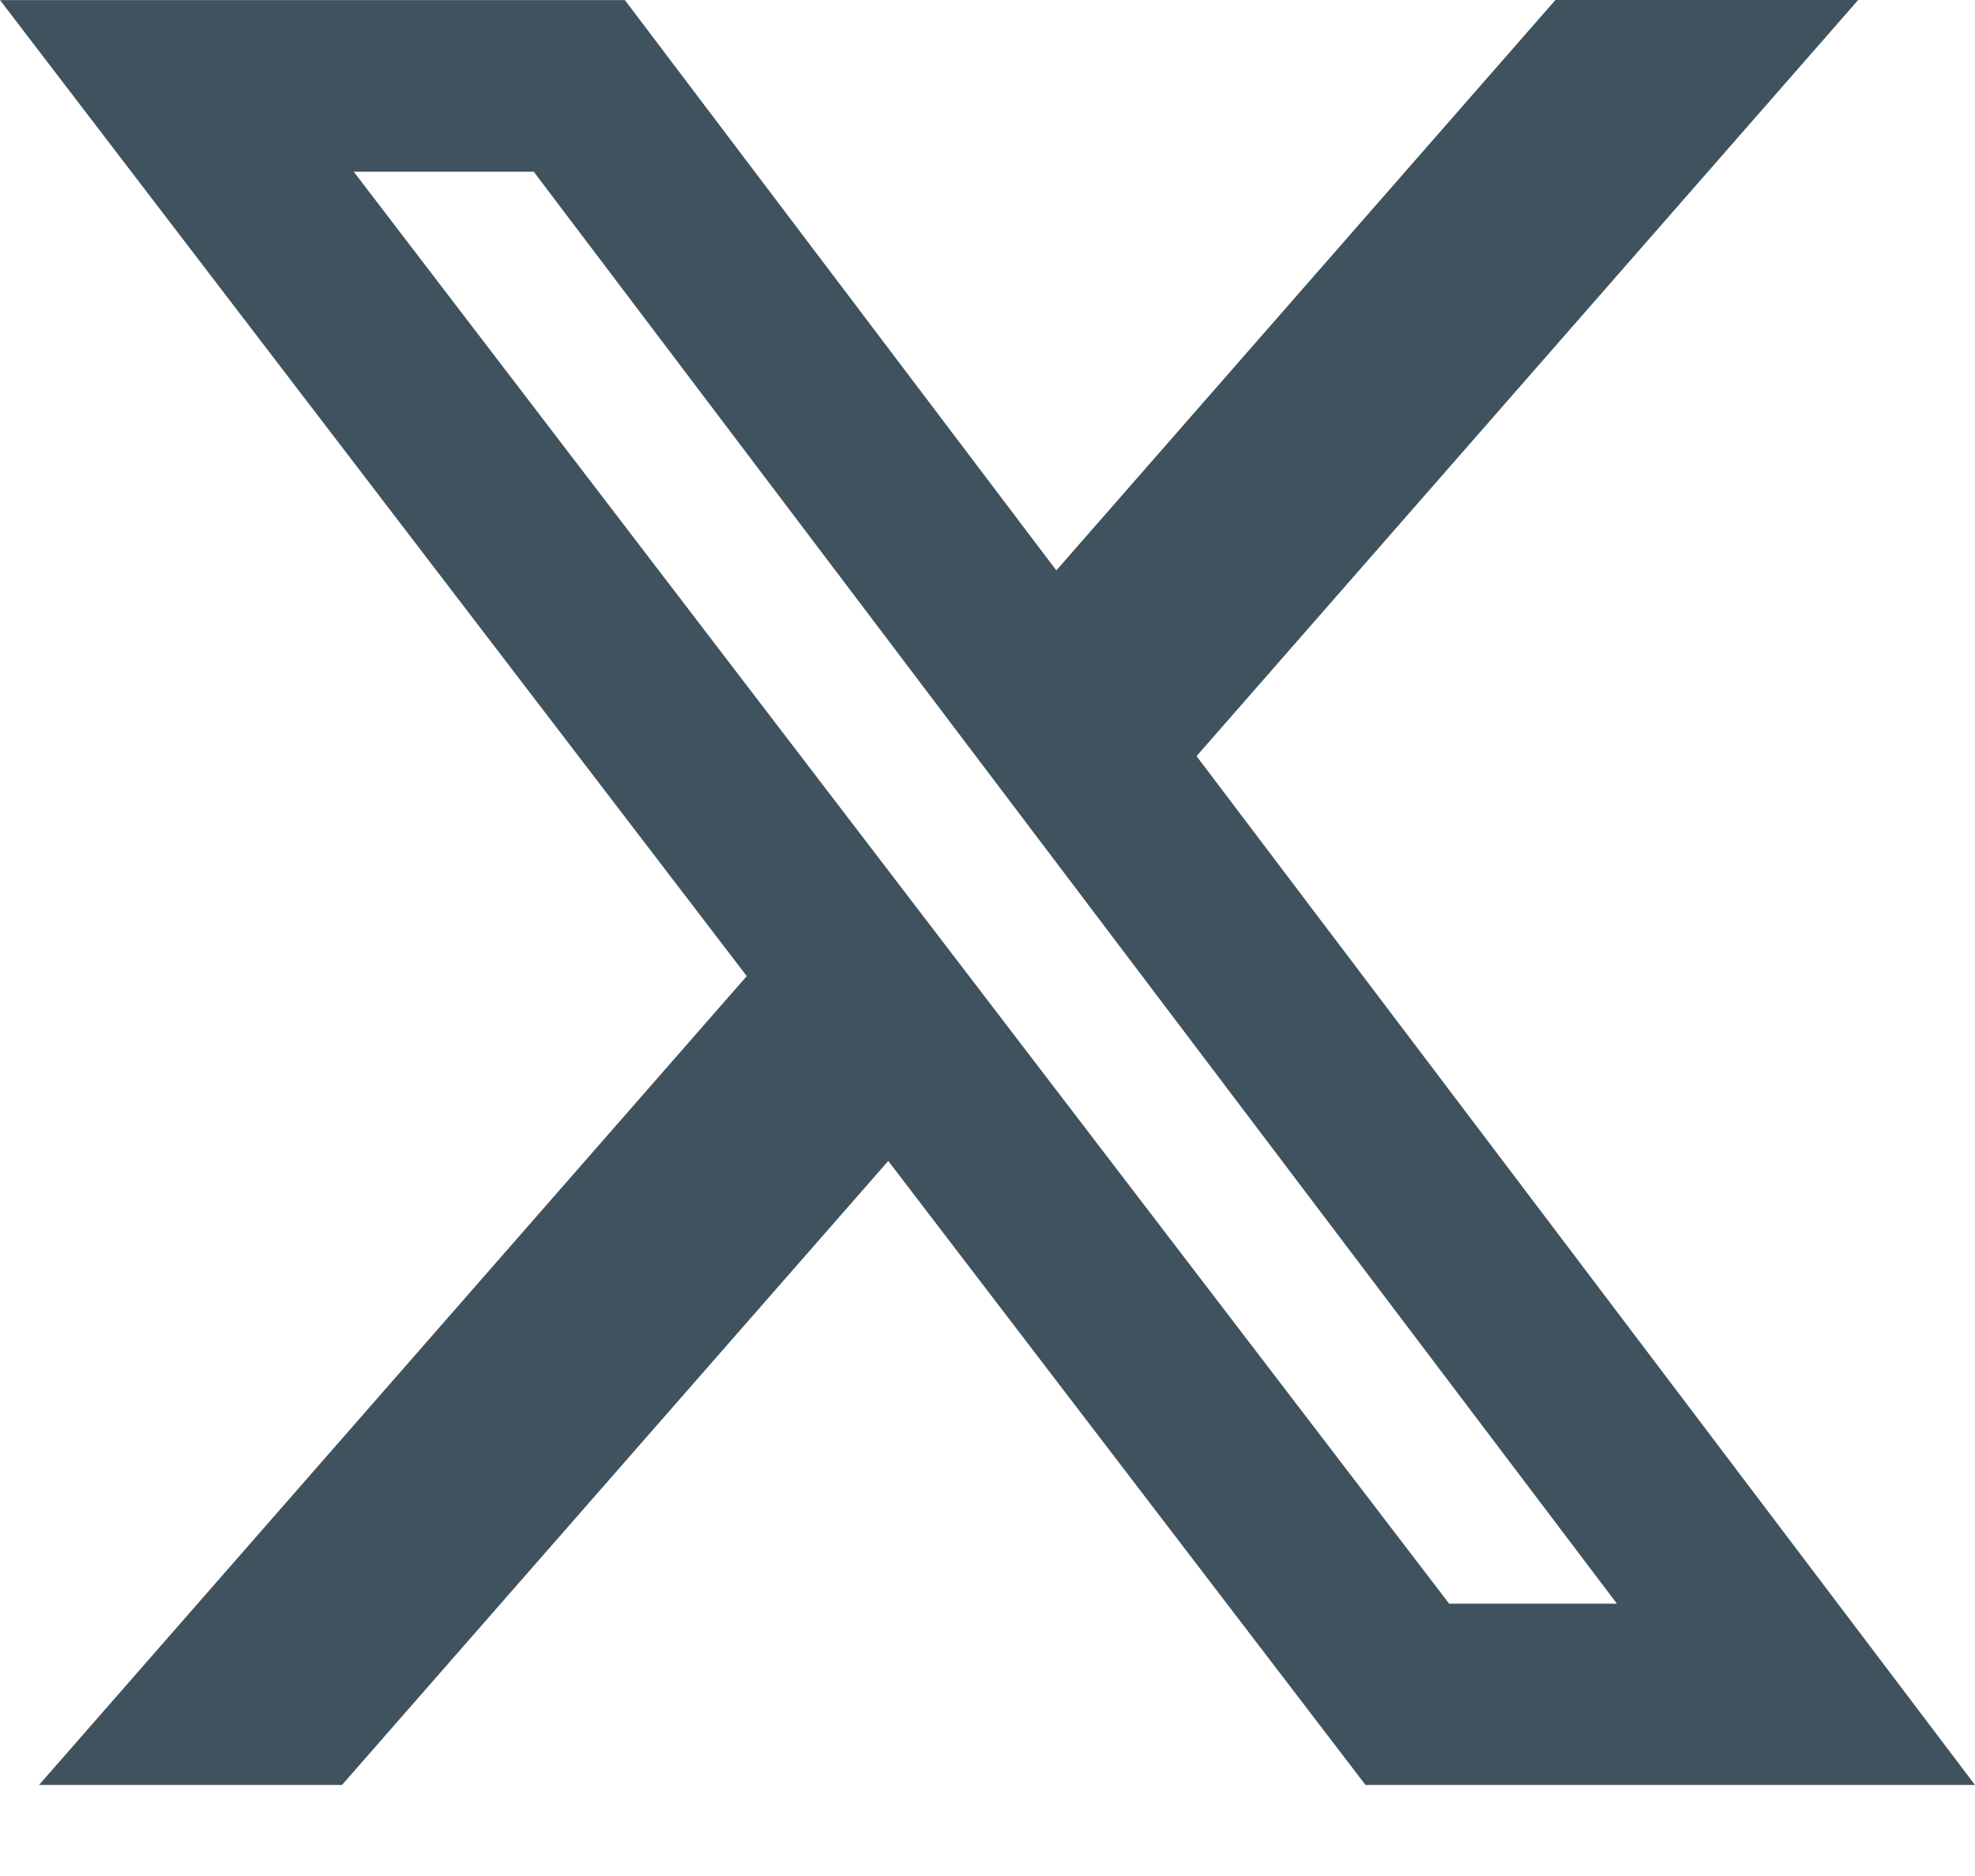
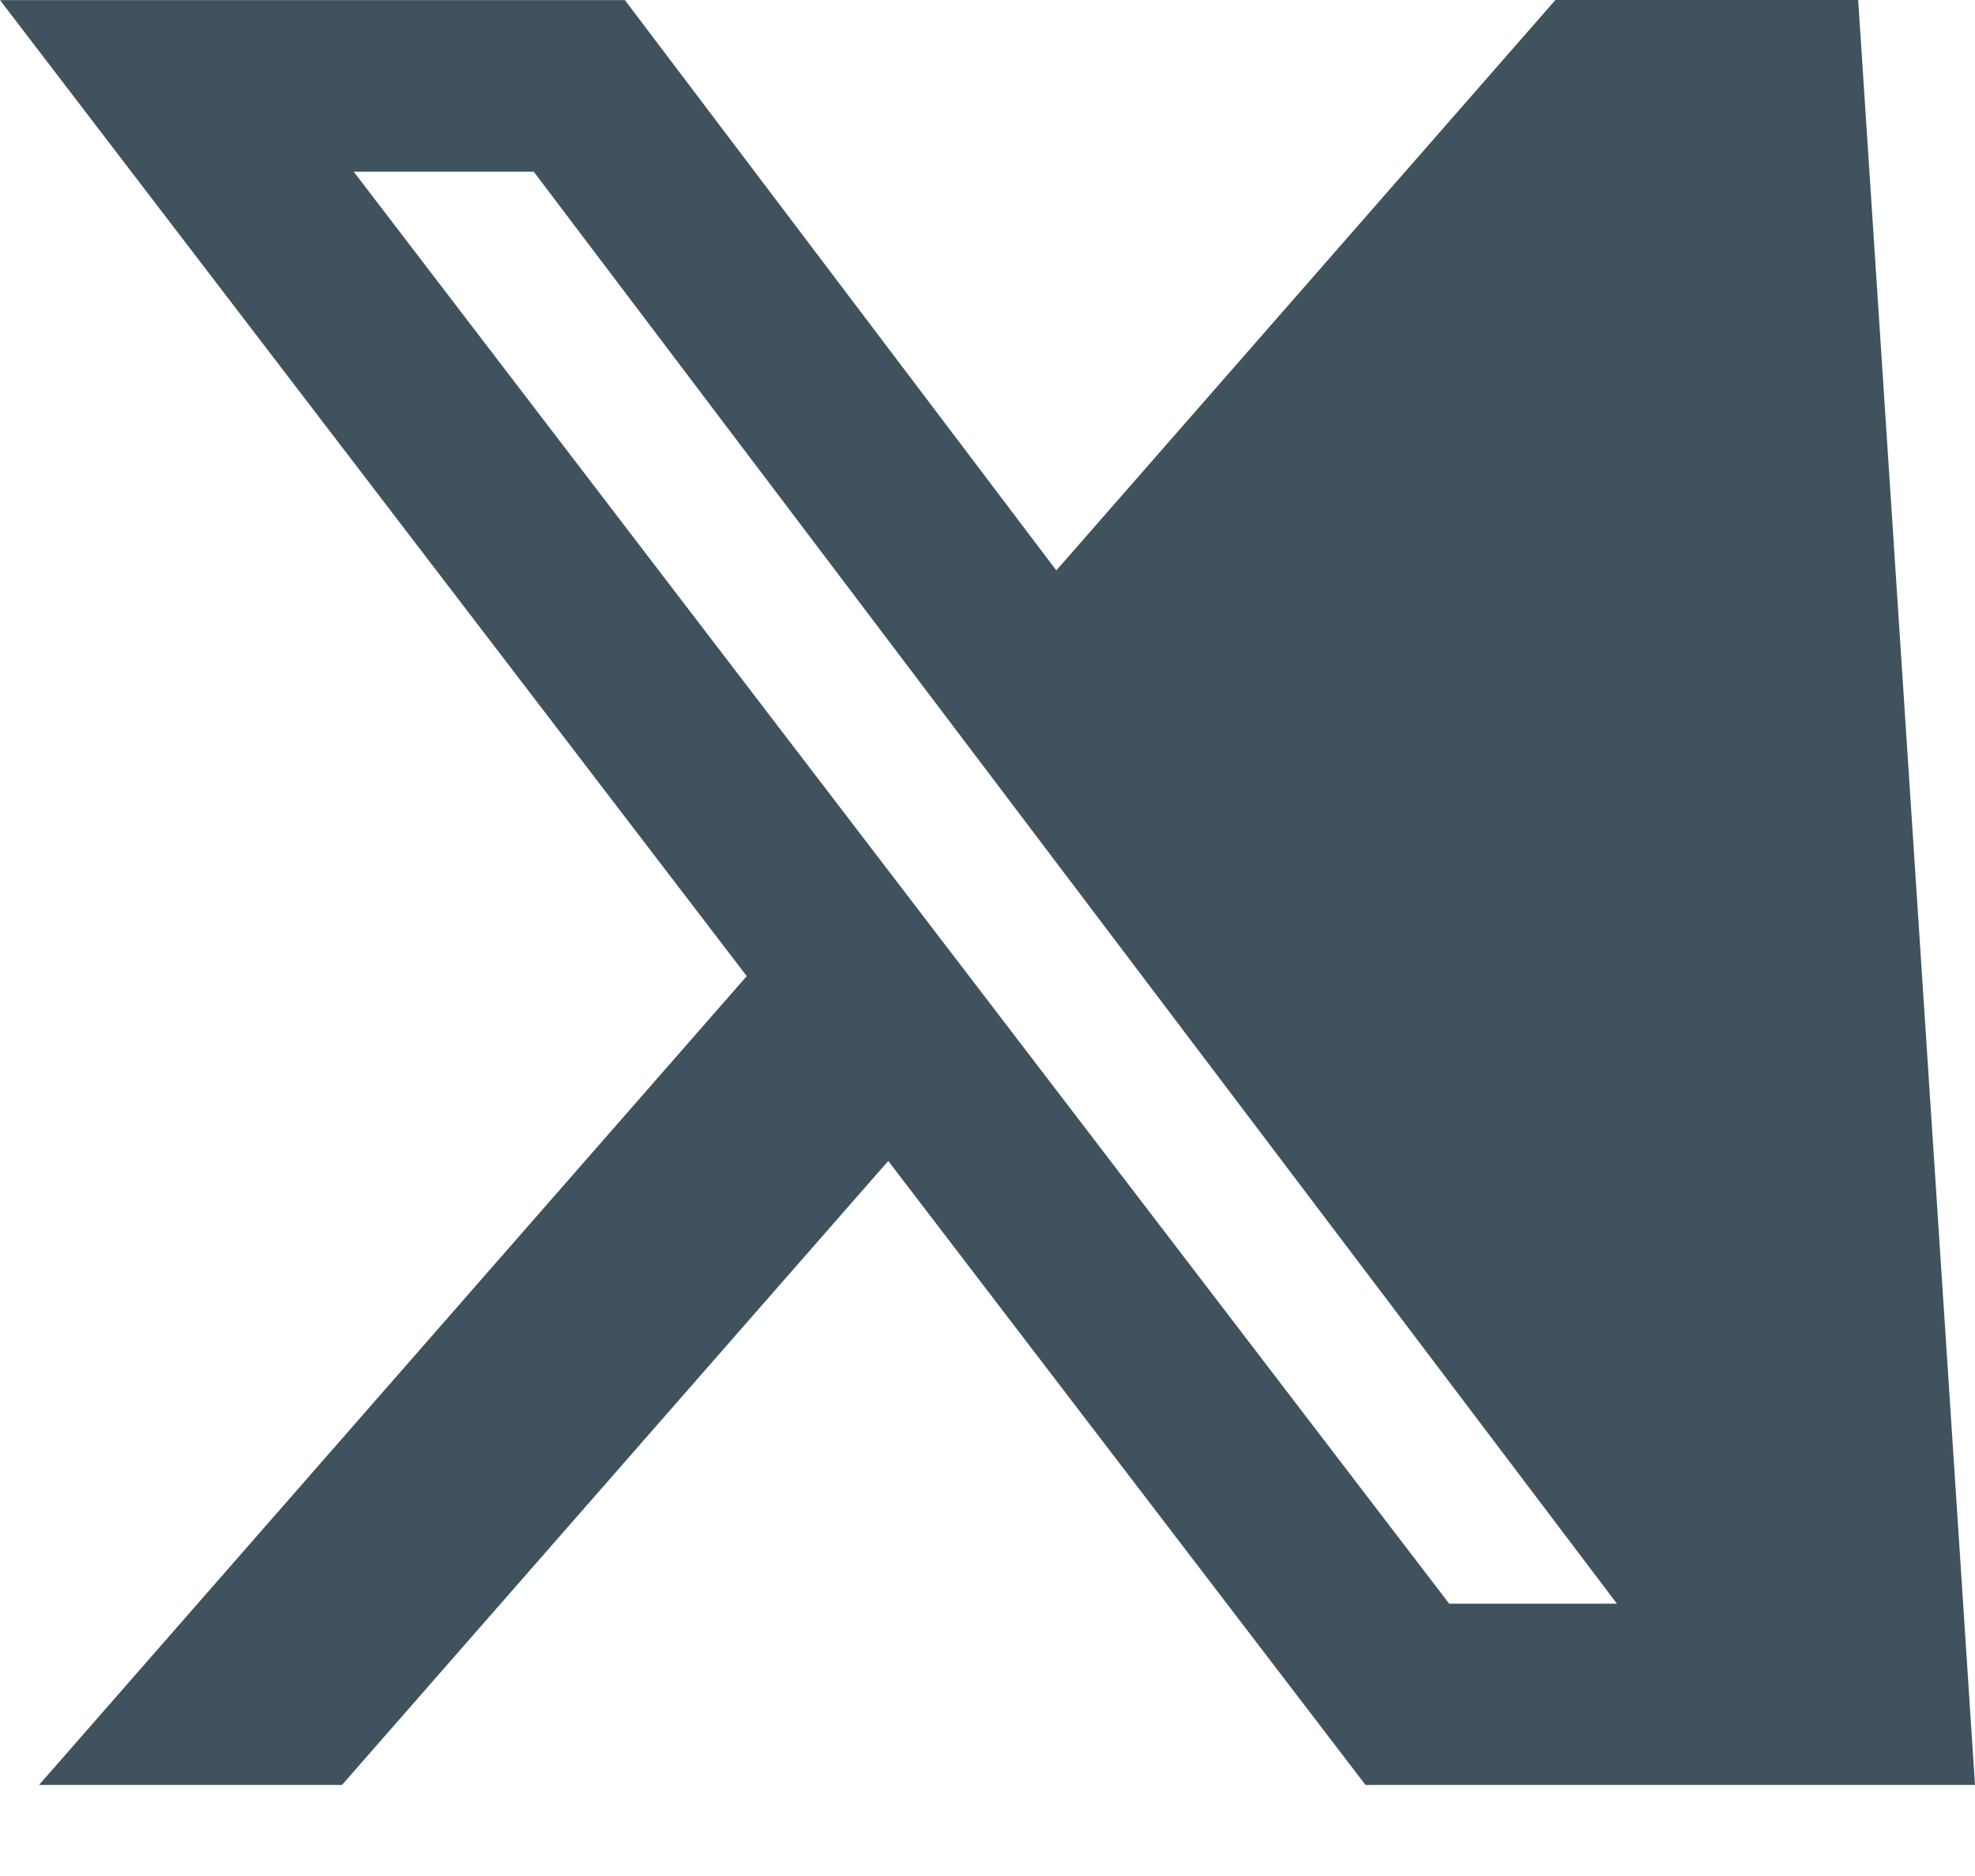
<svg xmlns="http://www.w3.org/2000/svg" width="20" height="19" viewBox="0 0 20 19" fill="none">
-   <path d="M15.751 0H18.817L12.117 7.658L20 18.078H13.828L8.995 11.758L3.463 18.078H0.395L7.562 9.886L0 0.001H6.328L10.697 5.777L15.751 0ZM14.675 16.242H16.374L5.405 1.739H3.582L14.675 16.242Z" fill="#3F525E" />
+   <path d="M15.751 0H18.817L20 18.078H13.828L8.995 11.758L3.463 18.078H0.395L7.562 9.886L0 0.001H6.328L10.697 5.777L15.751 0ZM14.675 16.242H16.374L5.405 1.739H3.582L14.675 16.242Z" fill="#3F525E" />
</svg>